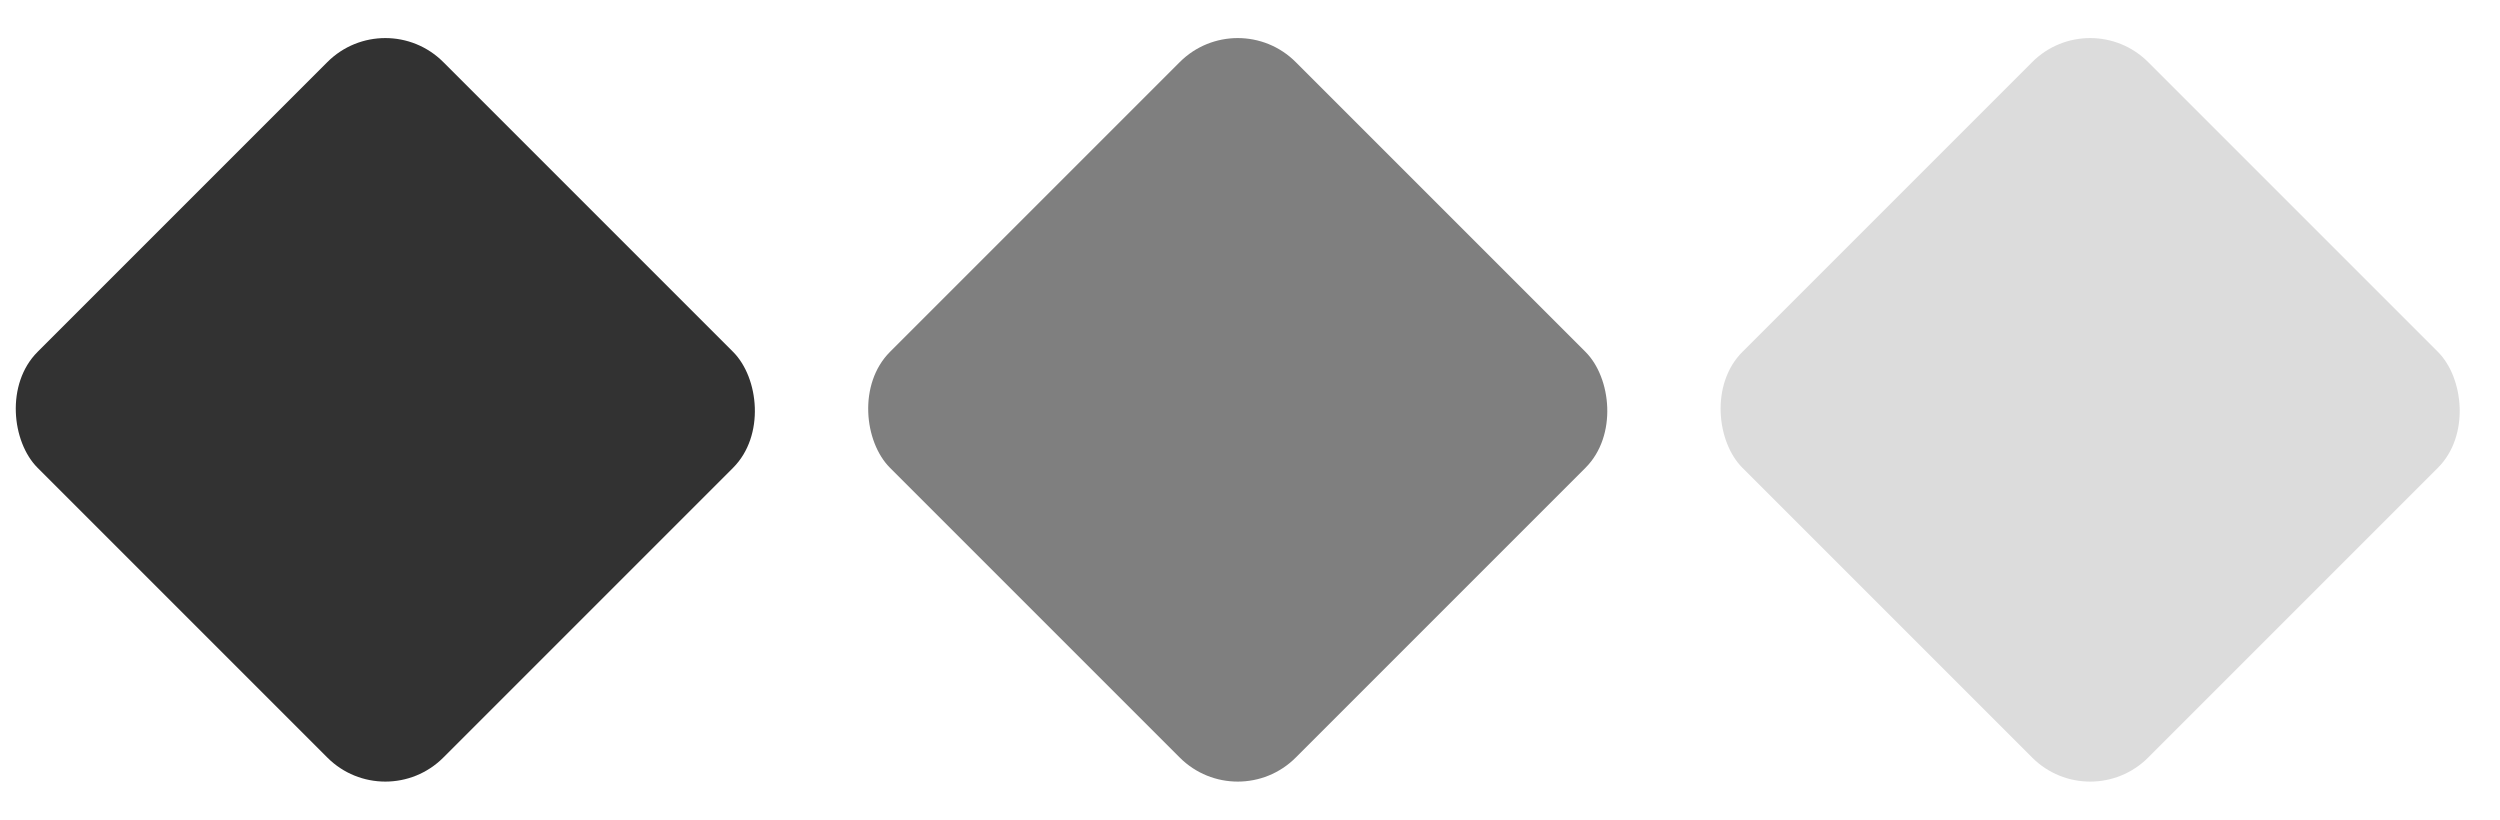
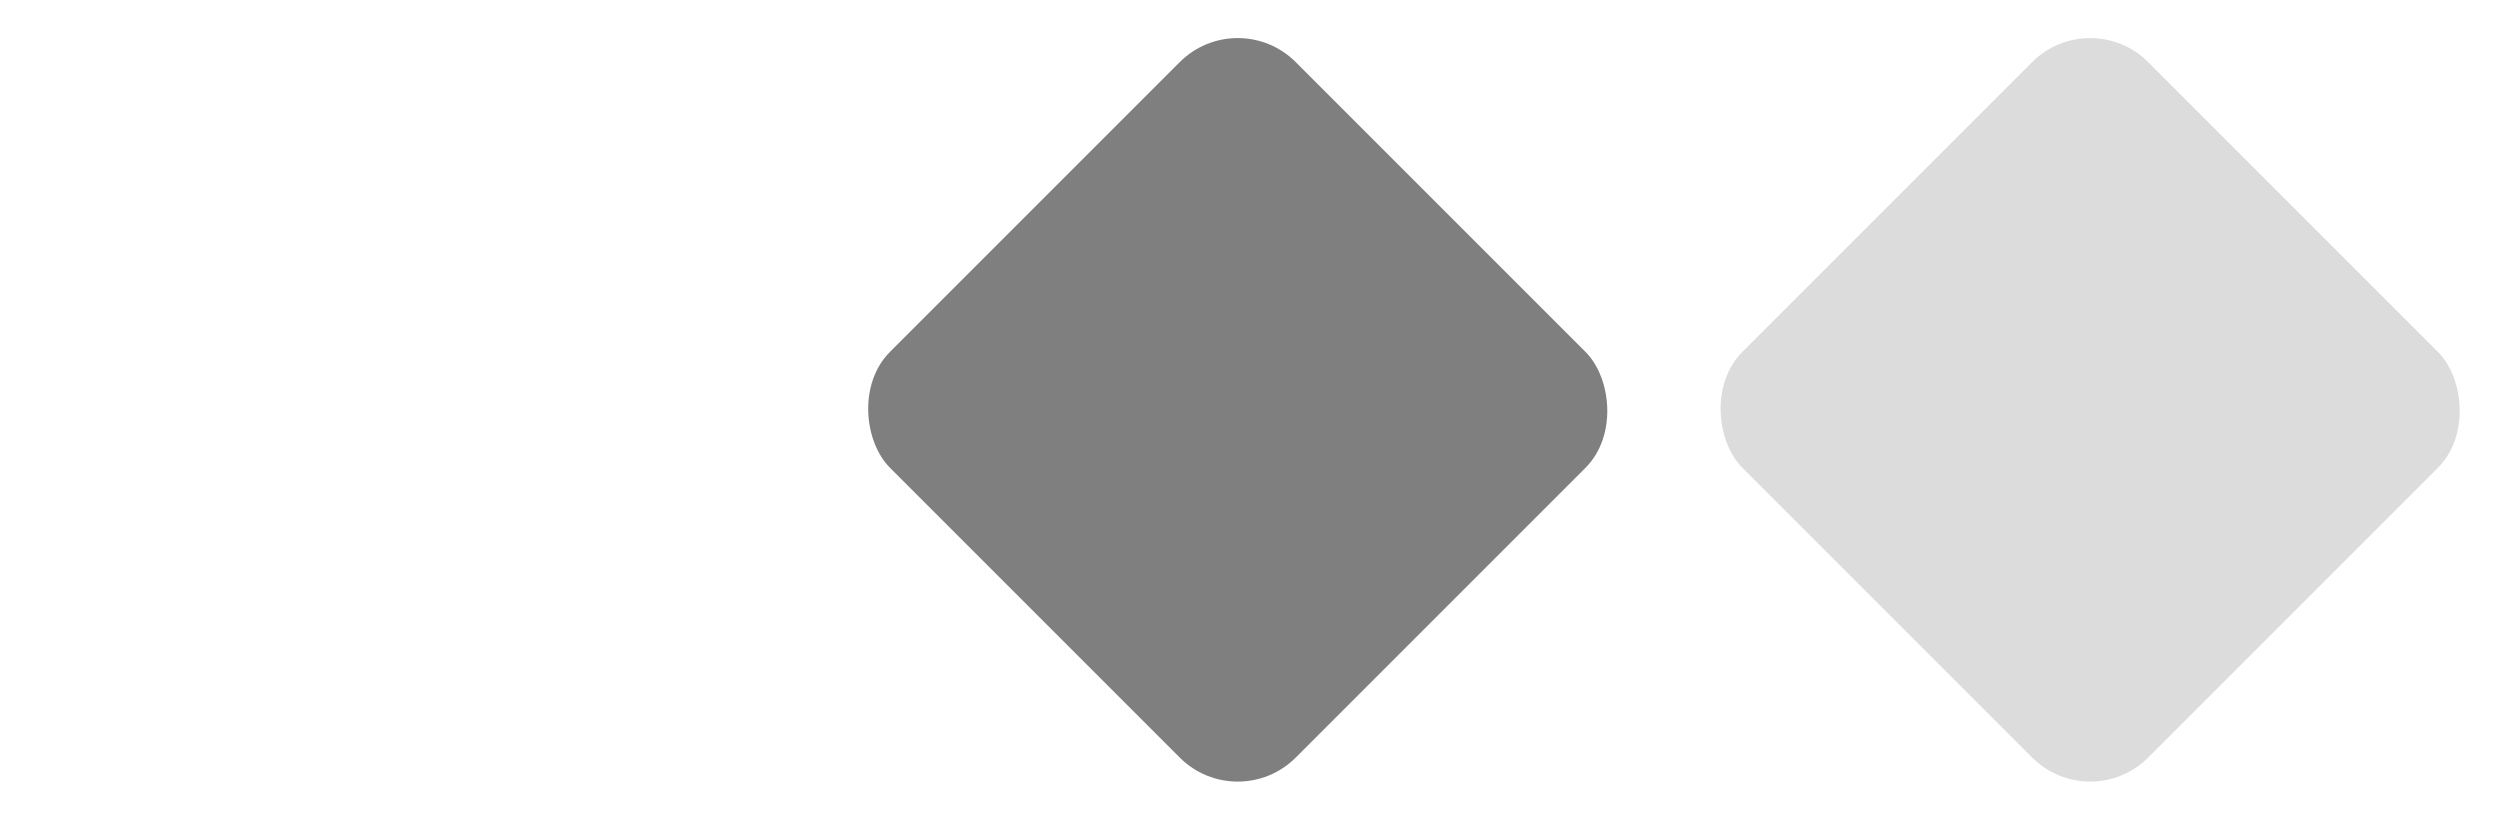
<svg xmlns="http://www.w3.org/2000/svg" width="61px" height="20px" viewBox="0 0 61 20" version="1.1">
  <title>101-02</title>
  <desc>Created with Sketch.</desc>
  <g id="页面-1" stroke="none" stroke-width="1" fill="none" fill-rule="evenodd">
    <g id="MT5使用教程01-输出" transform="translate(-1195, -845)" fill="#323232">
      <g id="编组" transform="translate(360, 820)">
        <g id="编组-17" transform="translate(304, 3)">
          <g id="101-02" transform="translate(561, 32) scale(-1, 1) translate(-561, -32) translate(530, 22)">
-             <rect id="矩形" transform="translate(51.598, 10) rotate(-315) translate(-51.598, -10) " x="44.598" y="3" width="14" height="14" rx="2" />
            <rect id="矩形备份" opacity="0.624" transform="translate(30.799, 10) rotate(-315) translate(-30.799, -10) " x="23.799" y="3" width="14" height="14" rx="2" />
            <rect id="矩形备份-2" opacity="0.17" transform="translate(10, 10) rotate(-315) translate(-10, -10) " x="3" y="3" width="14" height="14" rx="2" />
          </g>
        </g>
      </g>
    </g>
  </g>
</svg>